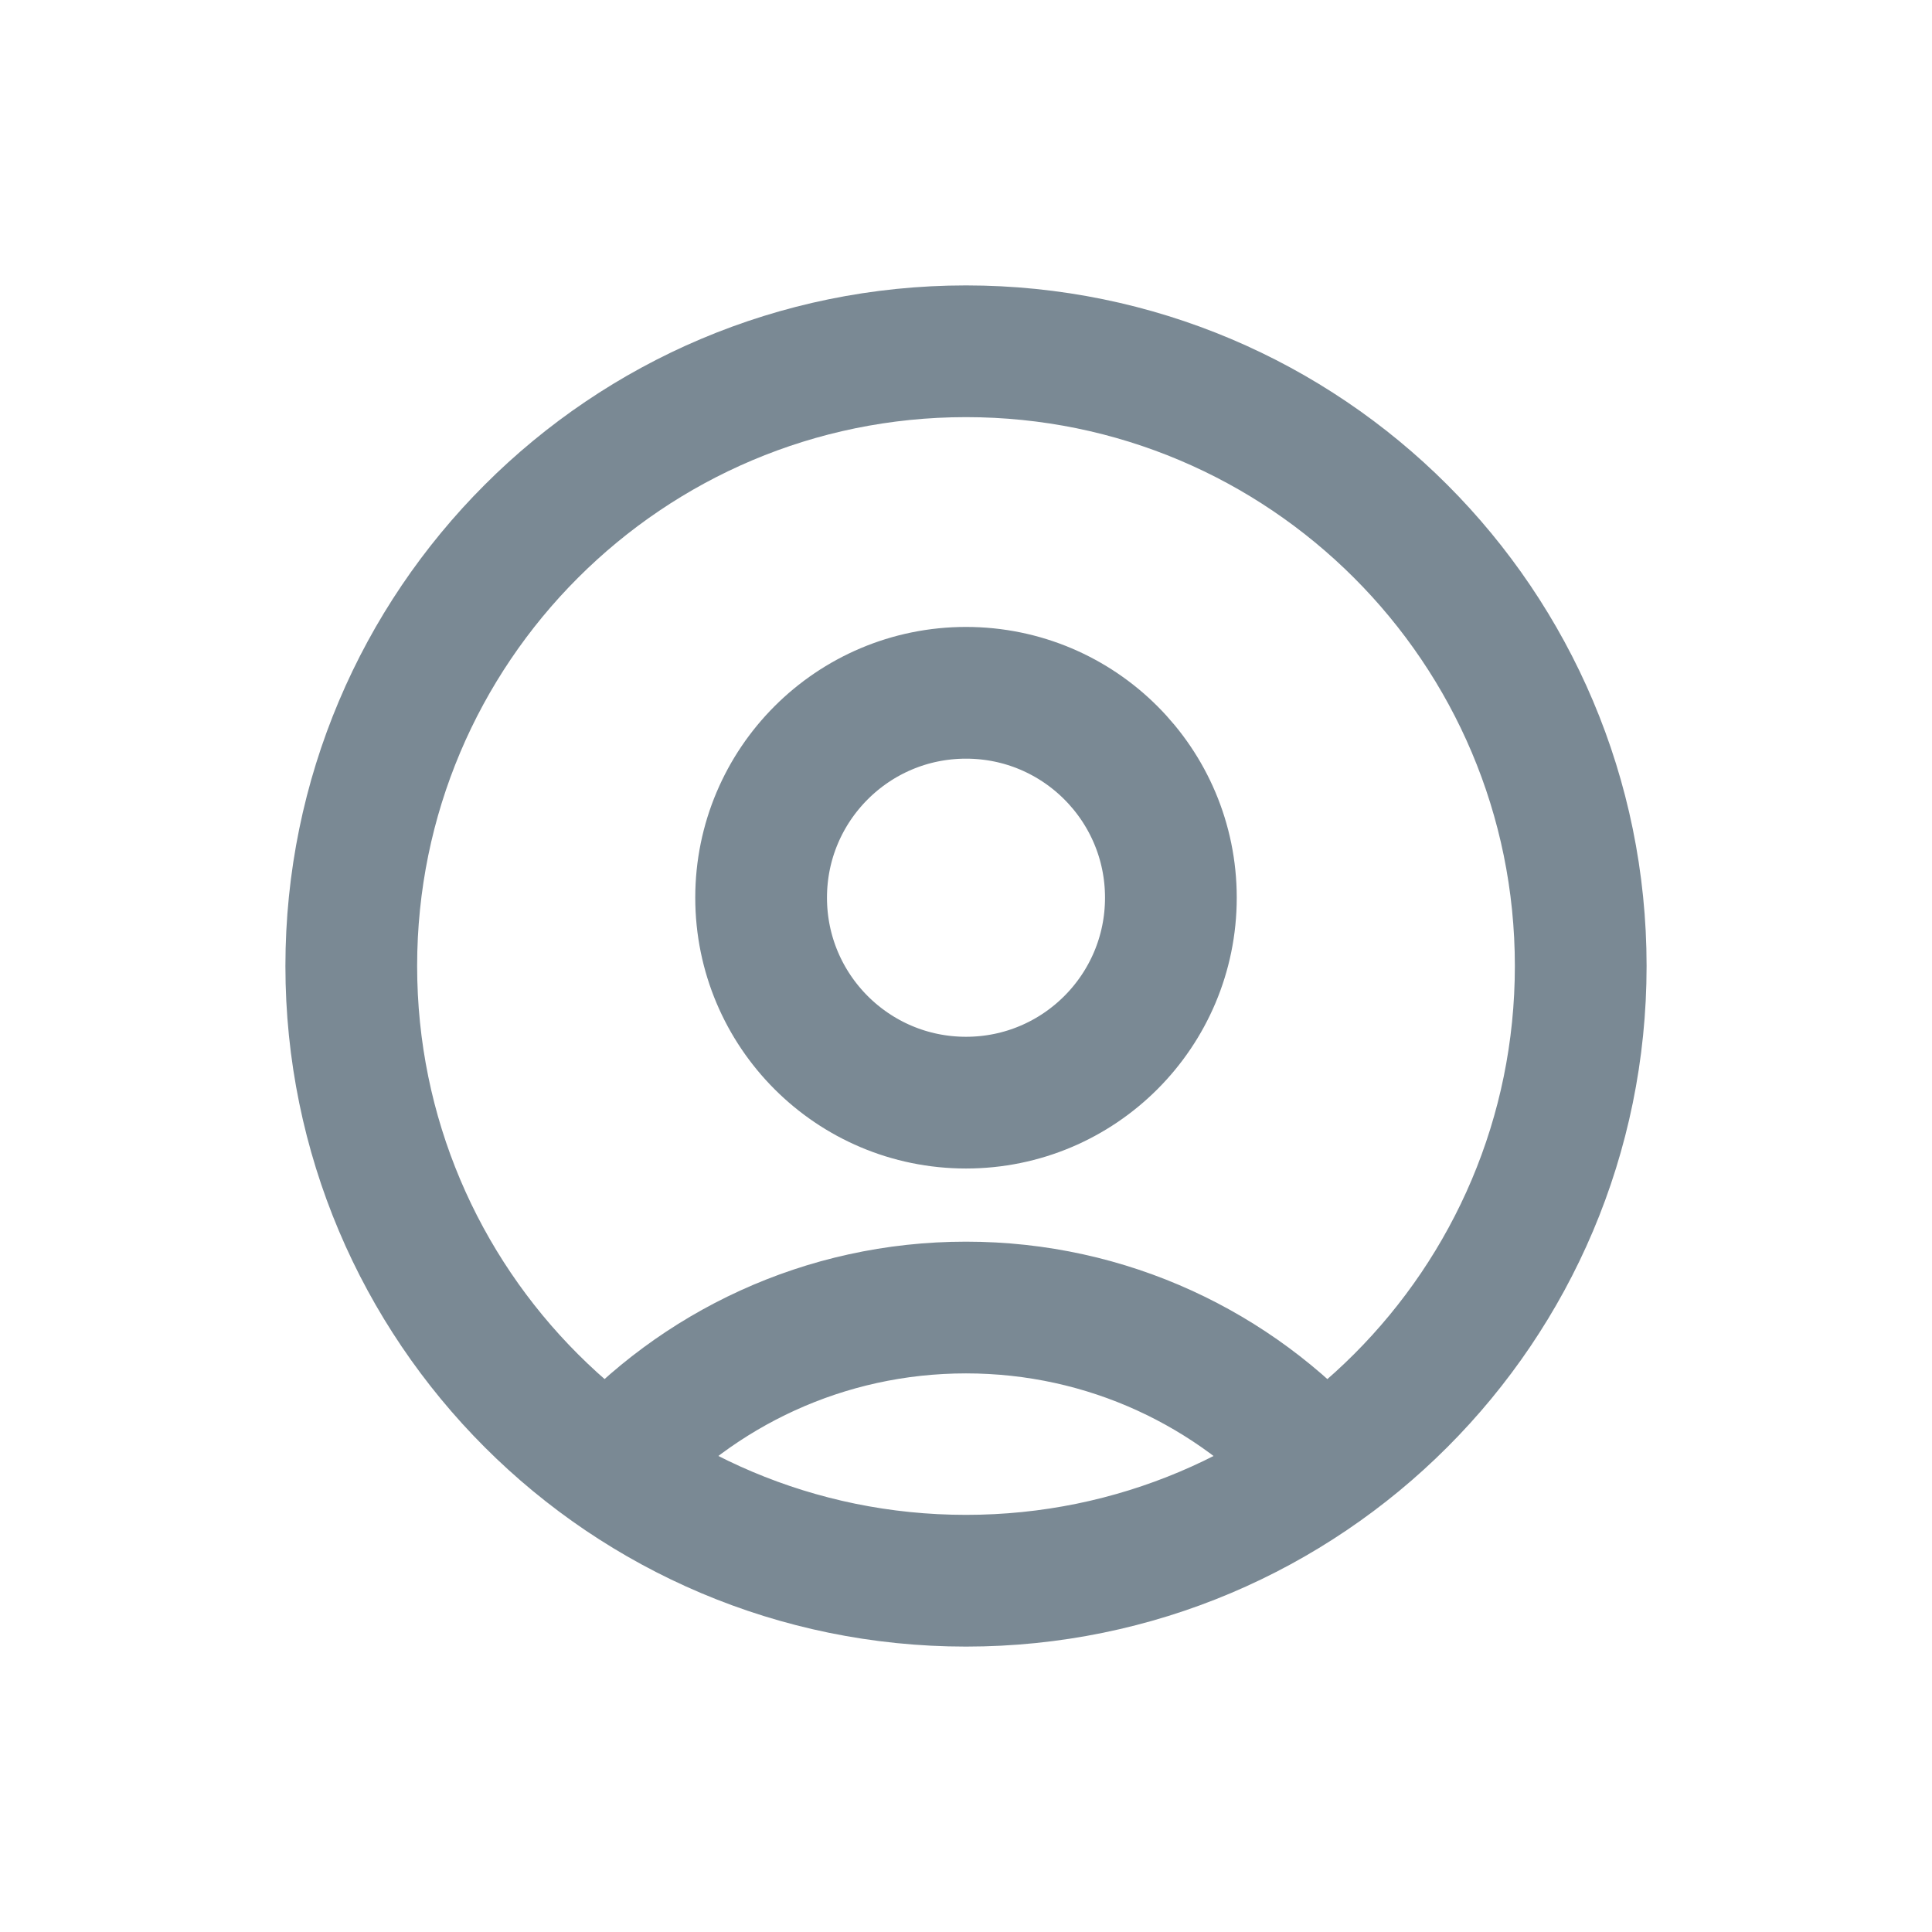
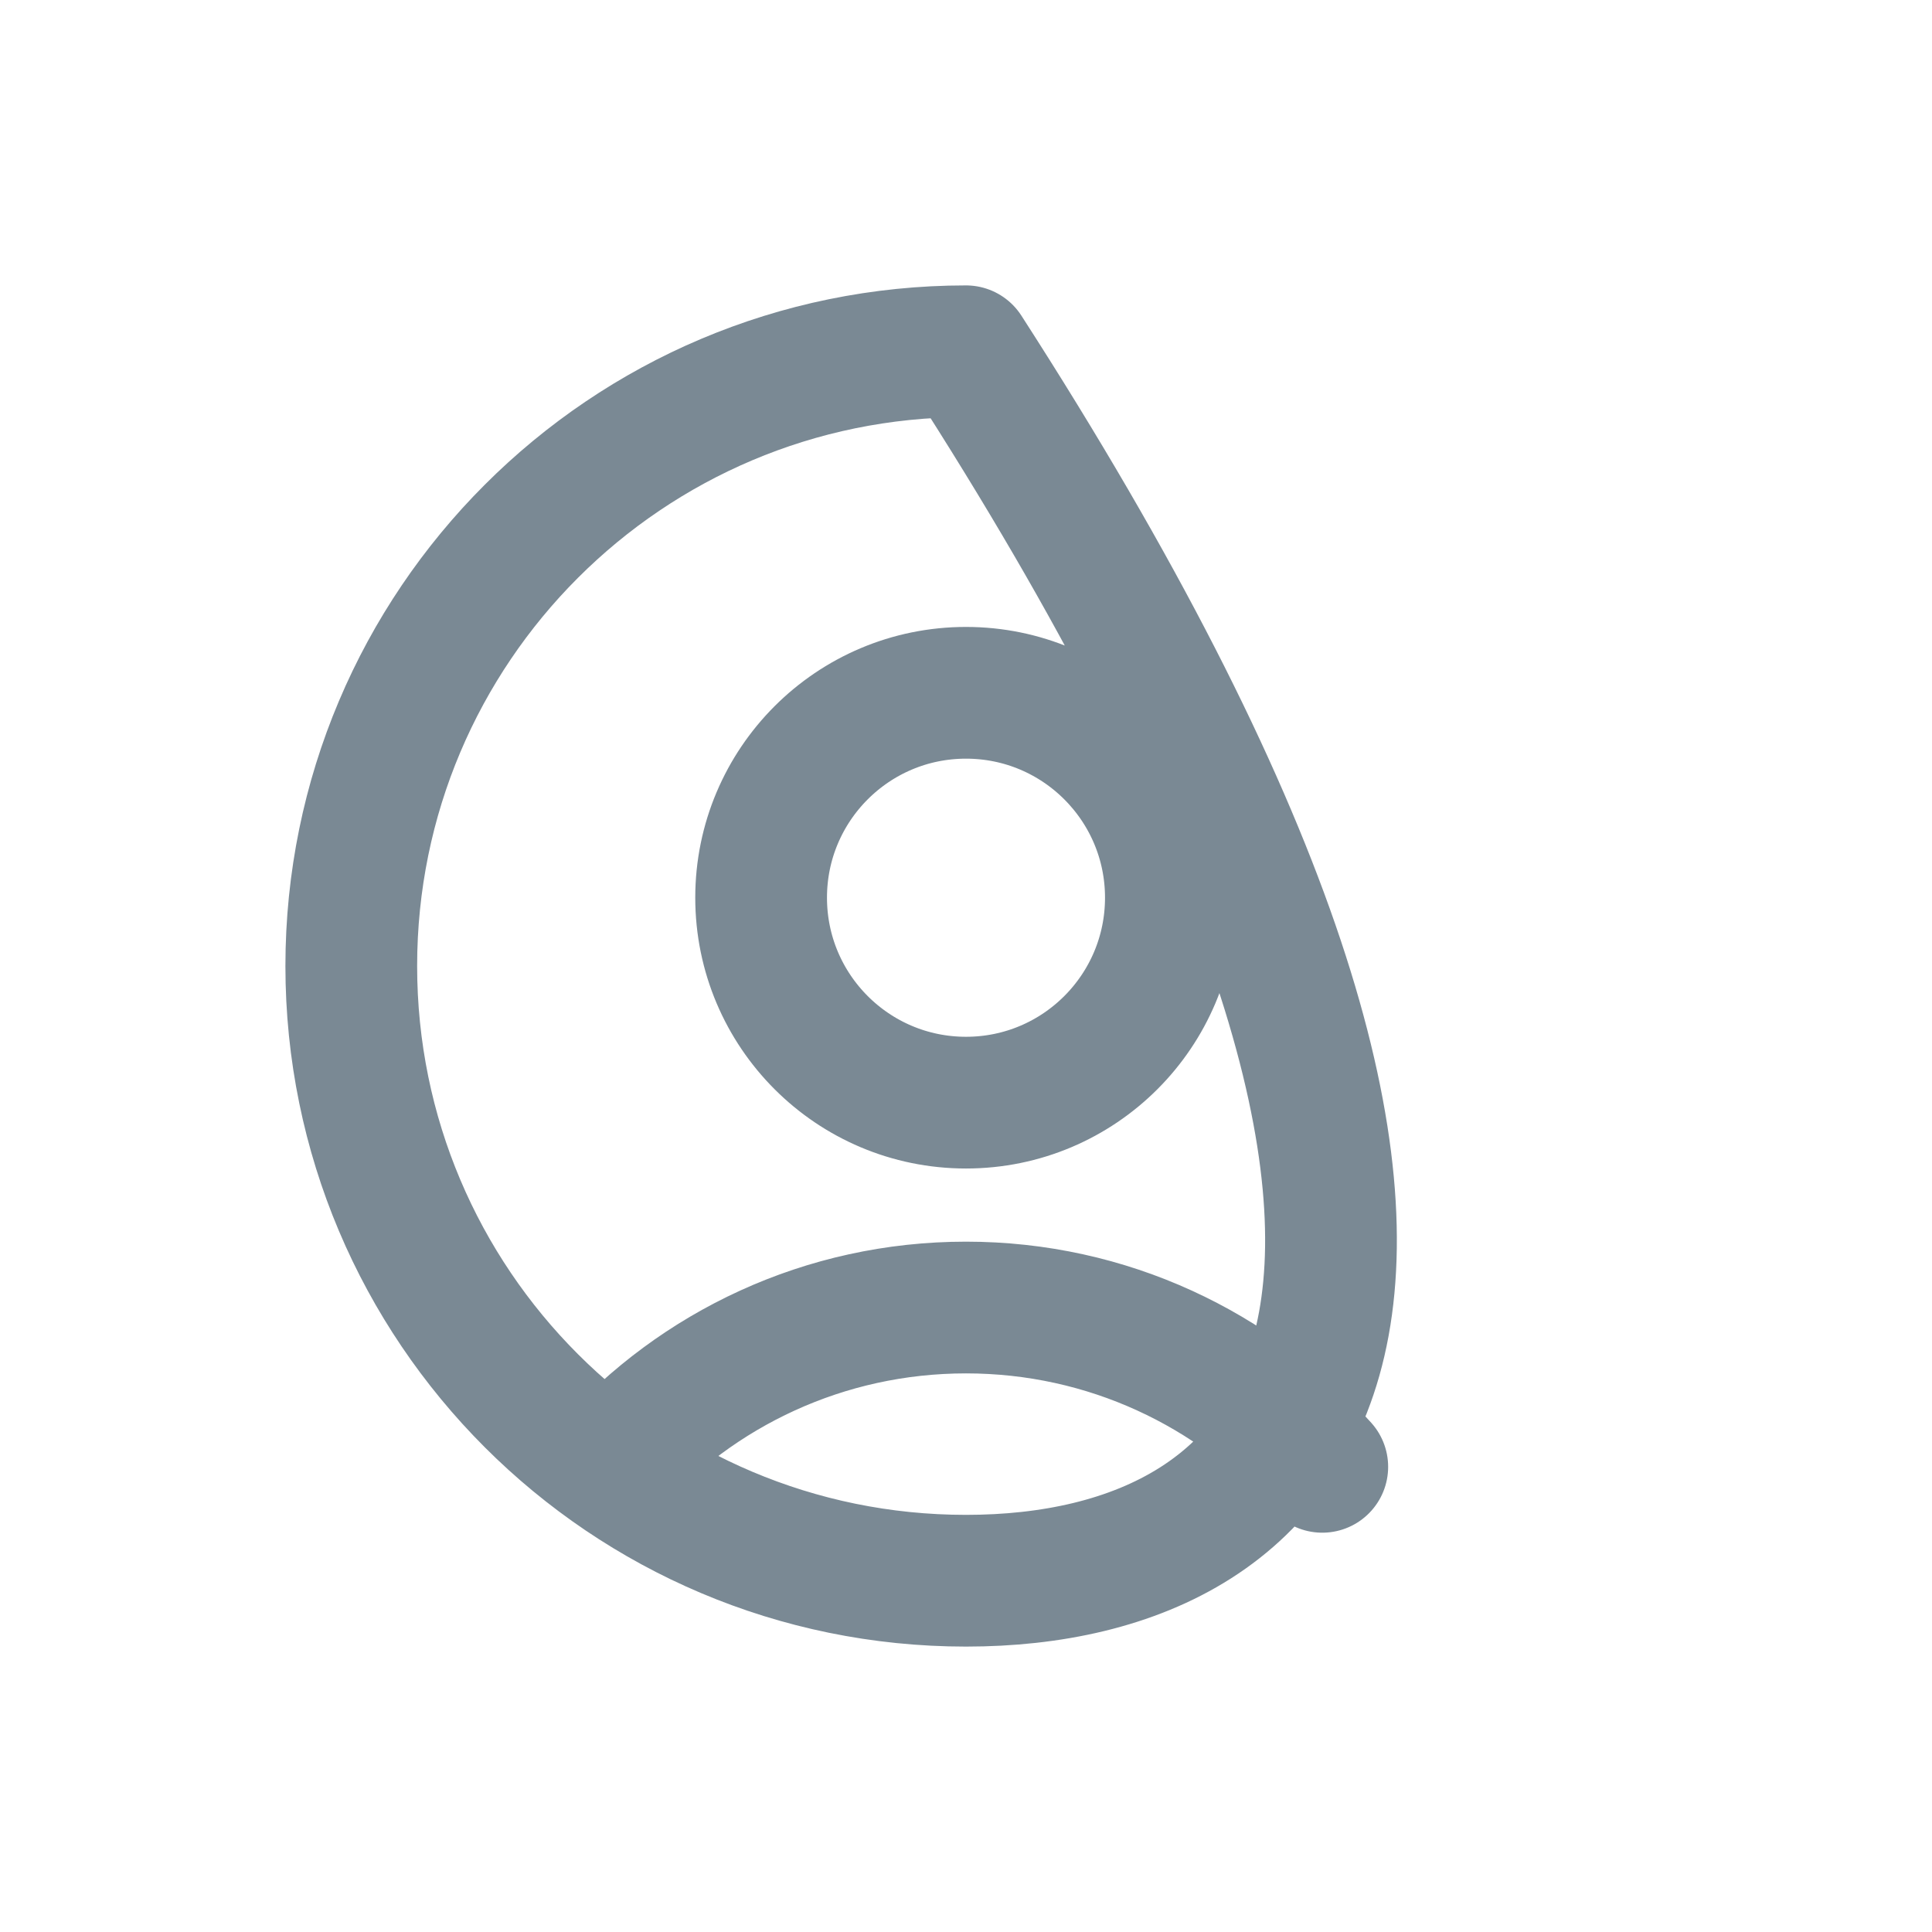
<svg xmlns="http://www.w3.org/2000/svg" width="22" height="22" viewBox="0 0 22 22" fill="none">
-   <path d="M15.057 16.703C14.06 15.589 12.612 14.889 11 14.889C9.388 14.889 7.939 15.589 6.942 16.703M11 18C7.134 18 4 14.866 4 11C4 7.134 7.134 4 11 4C14.866 4 18 7.134 18 11C18 14.866 14.866 18 11 18ZM11 12.556C9.711 12.556 8.667 11.511 8.667 10.222C8.667 8.934 9.711 7.889 11 7.889C12.289 7.889 13.333 8.934 13.333 10.222C13.333 11.511 12.289 12.556 11 12.556Z" stroke="#7A8994" stroke-width="1.5" stroke-linecap="round" stroke-linejoin="round" />
+   <path d="M15.057 16.703C14.06 15.589 12.612 14.889 11 14.889C9.388 14.889 7.939 15.589 6.942 16.703M11 18C7.134 18 4 14.866 4 11C4 7.134 7.134 4 11 4C18 14.866 14.866 18 11 18ZM11 12.556C9.711 12.556 8.667 11.511 8.667 10.222C8.667 8.934 9.711 7.889 11 7.889C12.289 7.889 13.333 8.934 13.333 10.222C13.333 11.511 12.289 12.556 11 12.556Z" stroke="#7A8994" stroke-width="1.5" stroke-linecap="round" stroke-linejoin="round" />
</svg>